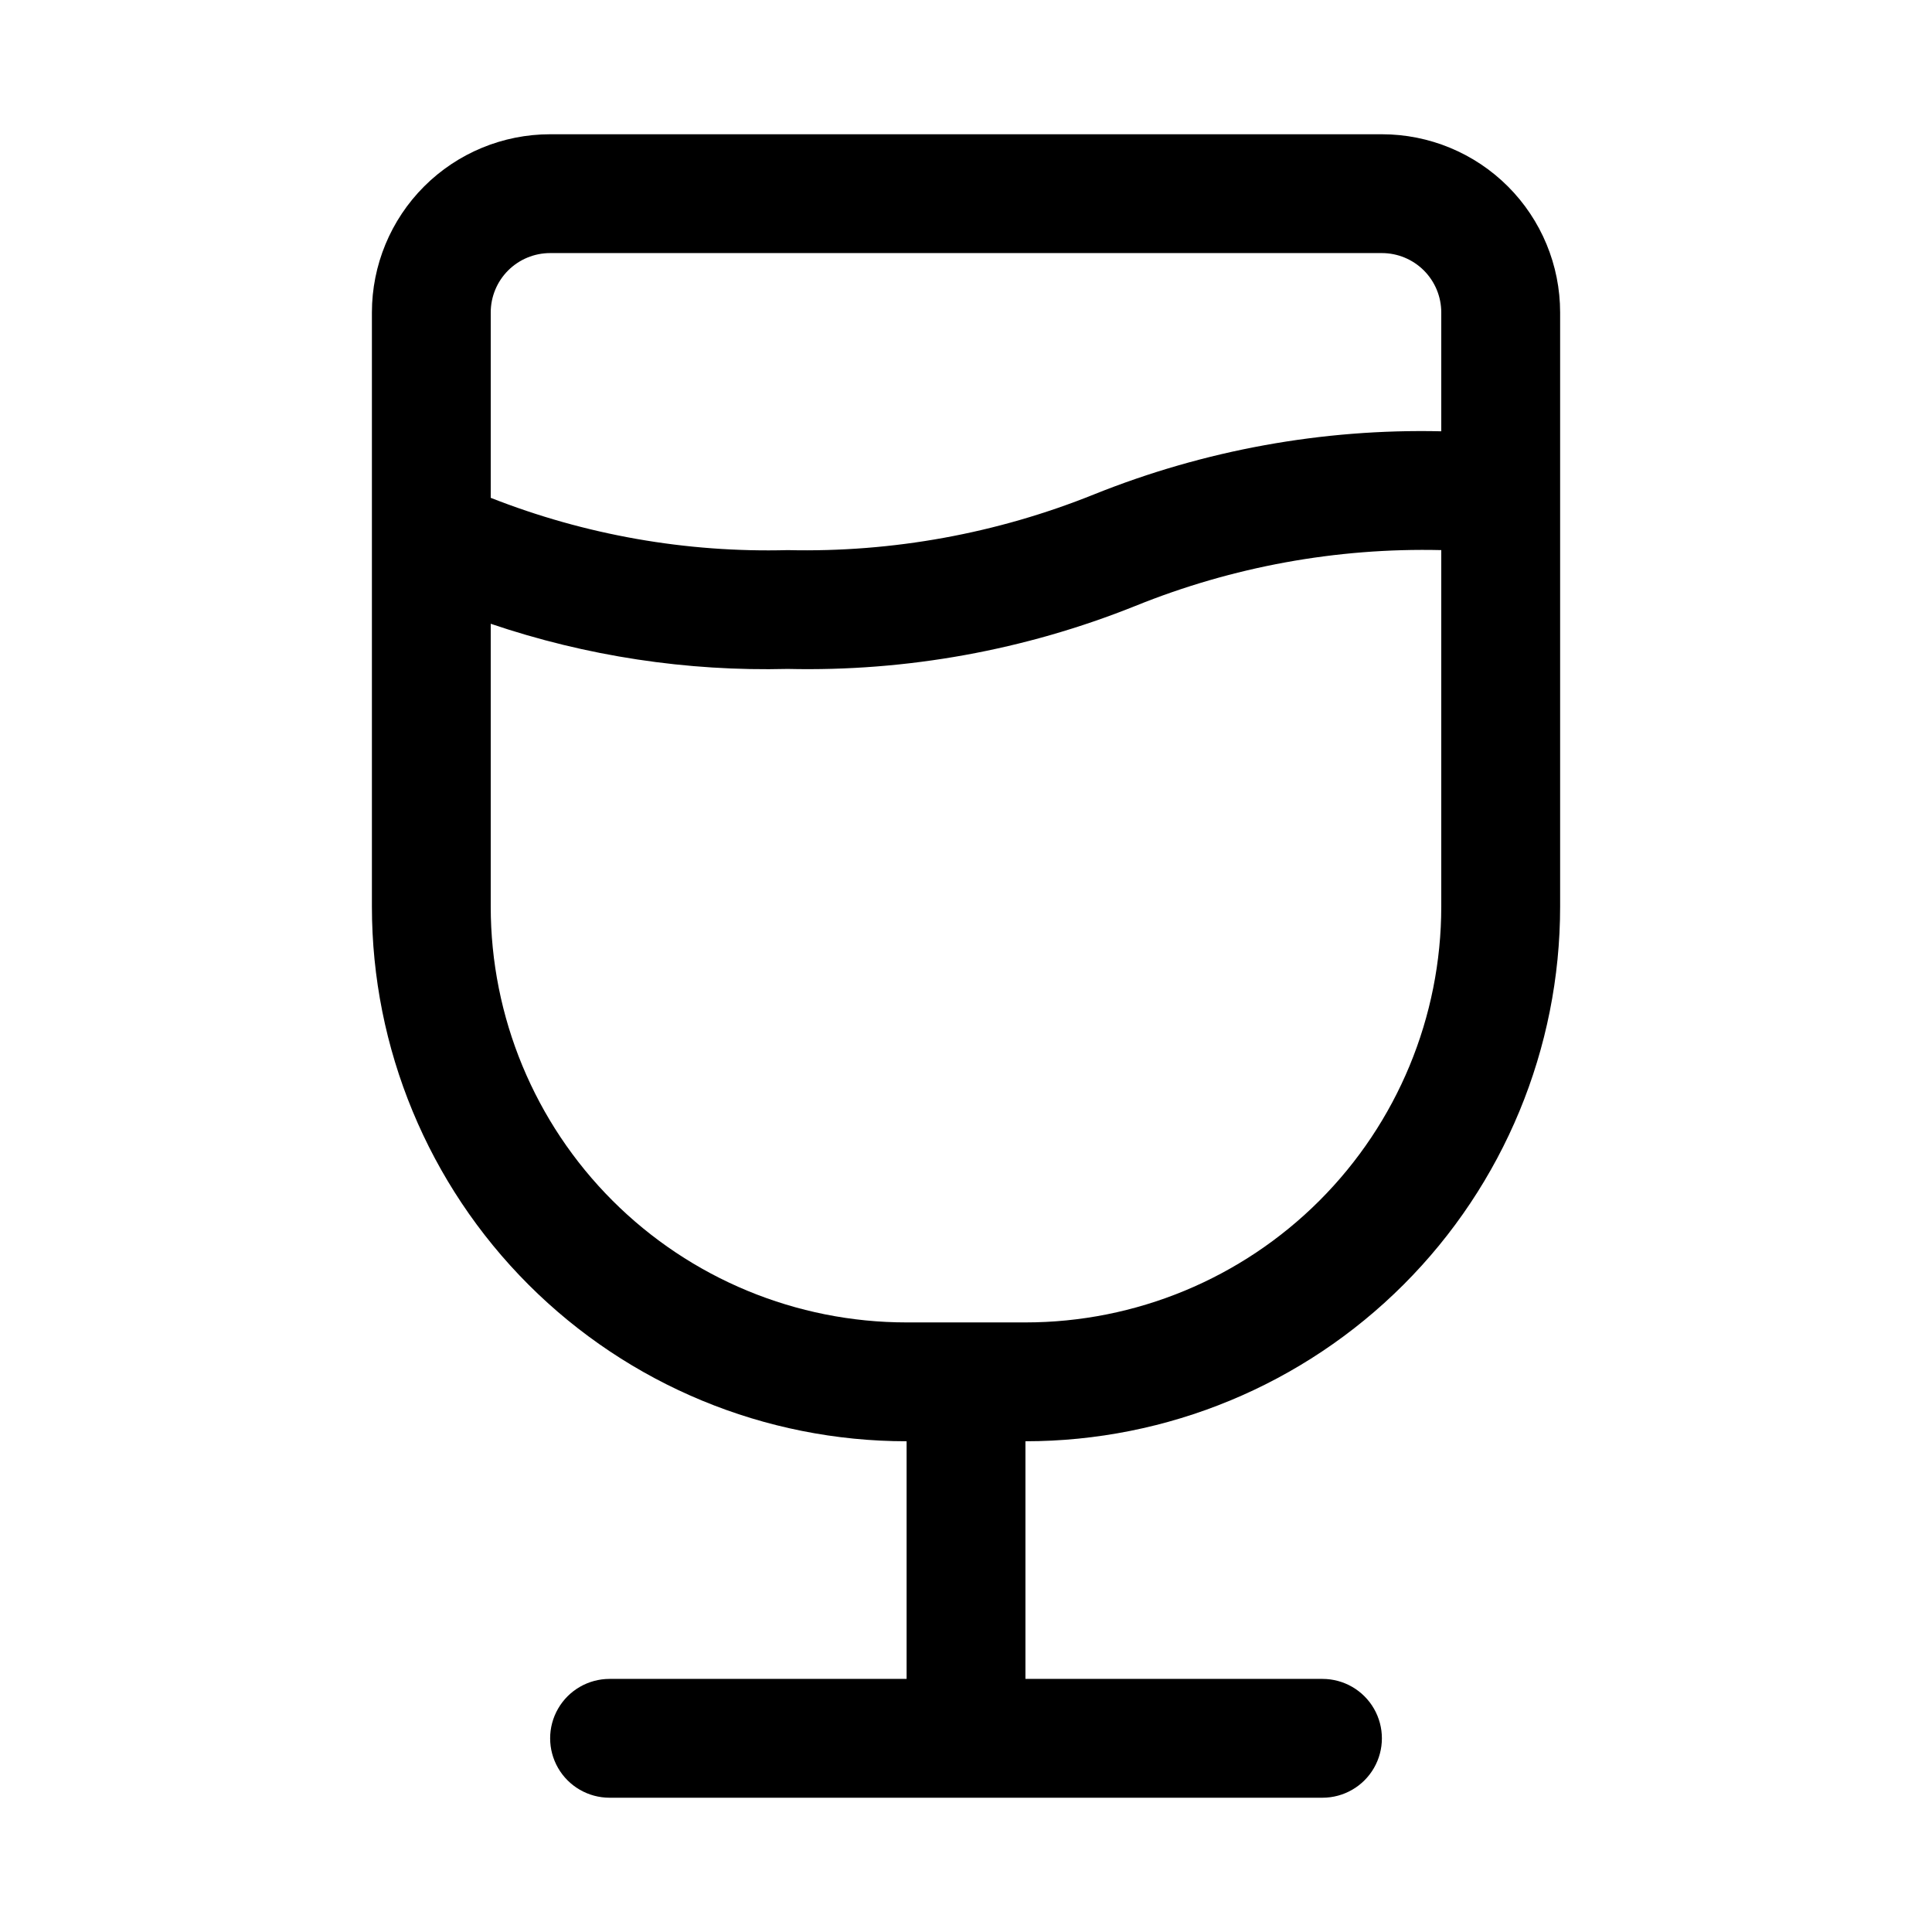
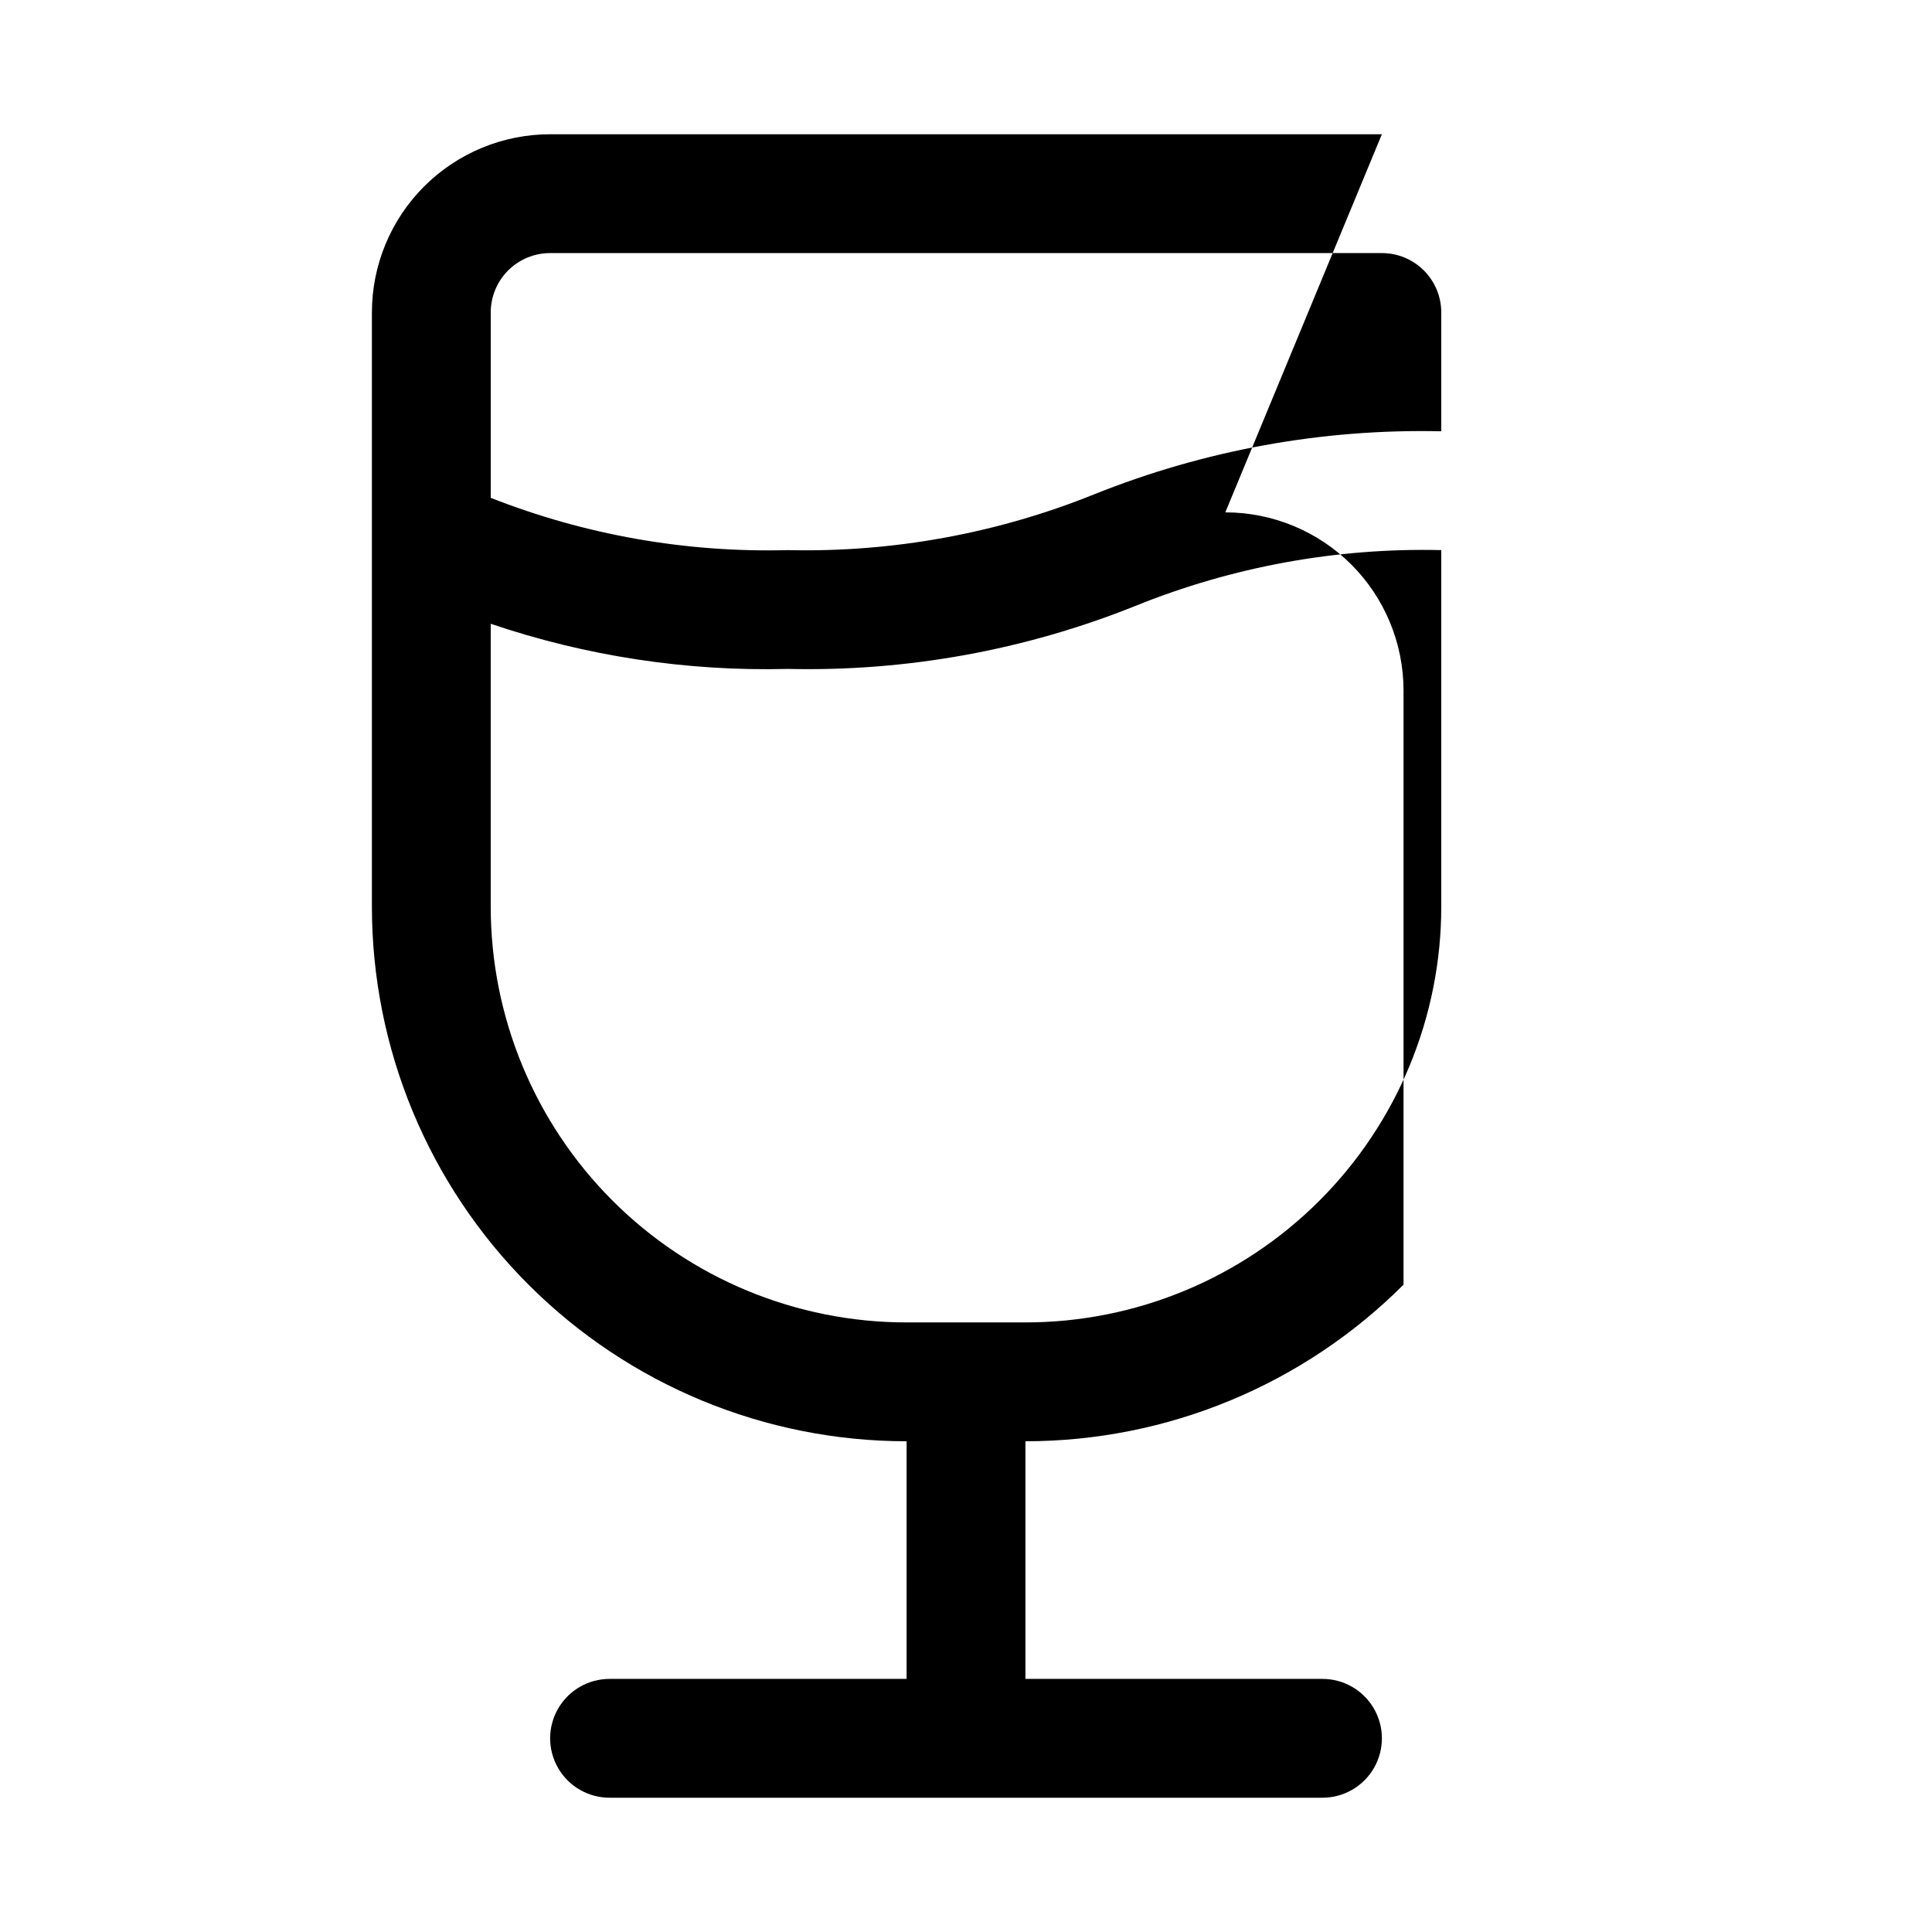
<svg xmlns="http://www.w3.org/2000/svg" fill="#000000" width="800px" height="800px" version="1.1" viewBox="144 144 512 512">
-   <path d="m510.21 179.58h-220.42c-12.527 0-24.539 4.977-33.398 13.832-8.855 8.859-13.832 20.875-13.832 33.398v157.44c0 37.582 14.93 73.621 41.5 100.2 26.574 26.574 62.617 41.5 100.2 41.5v62.977h-78.719c-5.625 0-10.824 3.004-13.637 7.875-2.812 4.871-2.812 10.871 0 15.742 2.812 4.871 8.012 7.871 13.637 7.871h188.93c5.625 0 10.824-3 13.637-7.871 2.812-4.871 2.812-10.871 0-15.742-2.812-4.871-8.012-7.875-13.637-7.875h-78.719v-62.977c37.582 0 73.621-14.926 100.2-41.5s41.5-62.613 41.5-100.2v-157.44c0-12.523-4.977-24.539-13.832-33.398-8.859-8.855-20.871-13.832-33.398-13.832zm-220.42 31.488h220.42c4.176 0 8.18 1.66 11.133 4.609 2.953 2.953 4.609 6.957 4.609 11.133v31.488c-31.461-0.711-62.738 4.969-91.945 16.691-25.793 10.398-53.434 15.438-81.238 14.797-26.902 0.711-53.676-4-78.719-13.855v-49.121c0-4.176 1.656-8.18 4.609-11.133 2.953-2.949 6.957-4.609 11.133-4.609zm236.16 173.18c0 29.23-11.609 57.262-32.277 77.93-20.668 20.668-48.699 32.277-77.93 32.277h-31.488c-29.227 0-57.262-11.609-77.93-32.277-20.668-20.668-32.277-48.699-32.277-77.93v-74.941c25.332 8.594 51.98 12.641 78.719 11.965 31.516 0.723 62.848-4.957 92.102-16.688 25.734-10.414 53.328-15.453 81.082-14.801z" />
+   <path d="m510.21 179.58h-220.42c-12.527 0-24.539 4.977-33.398 13.832-8.855 8.859-13.832 20.875-13.832 33.398v157.44c0 37.582 14.93 73.621 41.5 100.2 26.574 26.574 62.617 41.5 100.2 41.5v62.977h-78.719c-5.625 0-10.824 3.004-13.637 7.875-2.812 4.871-2.812 10.871 0 15.742 2.812 4.871 8.012 7.871 13.637 7.871h188.93c5.625 0 10.824-3 13.637-7.871 2.812-4.871 2.812-10.871 0-15.742-2.812-4.871-8.012-7.875-13.637-7.875h-78.719v-62.977c37.582 0 73.621-14.926 100.2-41.5v-157.44c0-12.523-4.977-24.539-13.832-33.398-8.859-8.855-20.871-13.832-33.398-13.832zm-220.42 31.488h220.42c4.176 0 8.18 1.66 11.133 4.609 2.953 2.953 4.609 6.957 4.609 11.133v31.488c-31.461-0.711-62.738 4.969-91.945 16.691-25.793 10.398-53.434 15.438-81.238 14.797-26.902 0.711-53.676-4-78.719-13.855v-49.121c0-4.176 1.656-8.18 4.609-11.133 2.953-2.949 6.957-4.609 11.133-4.609zm236.16 173.18c0 29.23-11.609 57.262-32.277 77.93-20.668 20.668-48.699 32.277-77.93 32.277h-31.488c-29.227 0-57.262-11.609-77.93-32.277-20.668-20.668-32.277-48.699-32.277-77.93v-74.941c25.332 8.594 51.98 12.641 78.719 11.965 31.516 0.723 62.848-4.957 92.102-16.688 25.734-10.414 53.328-15.453 81.082-14.801z" />
</svg>